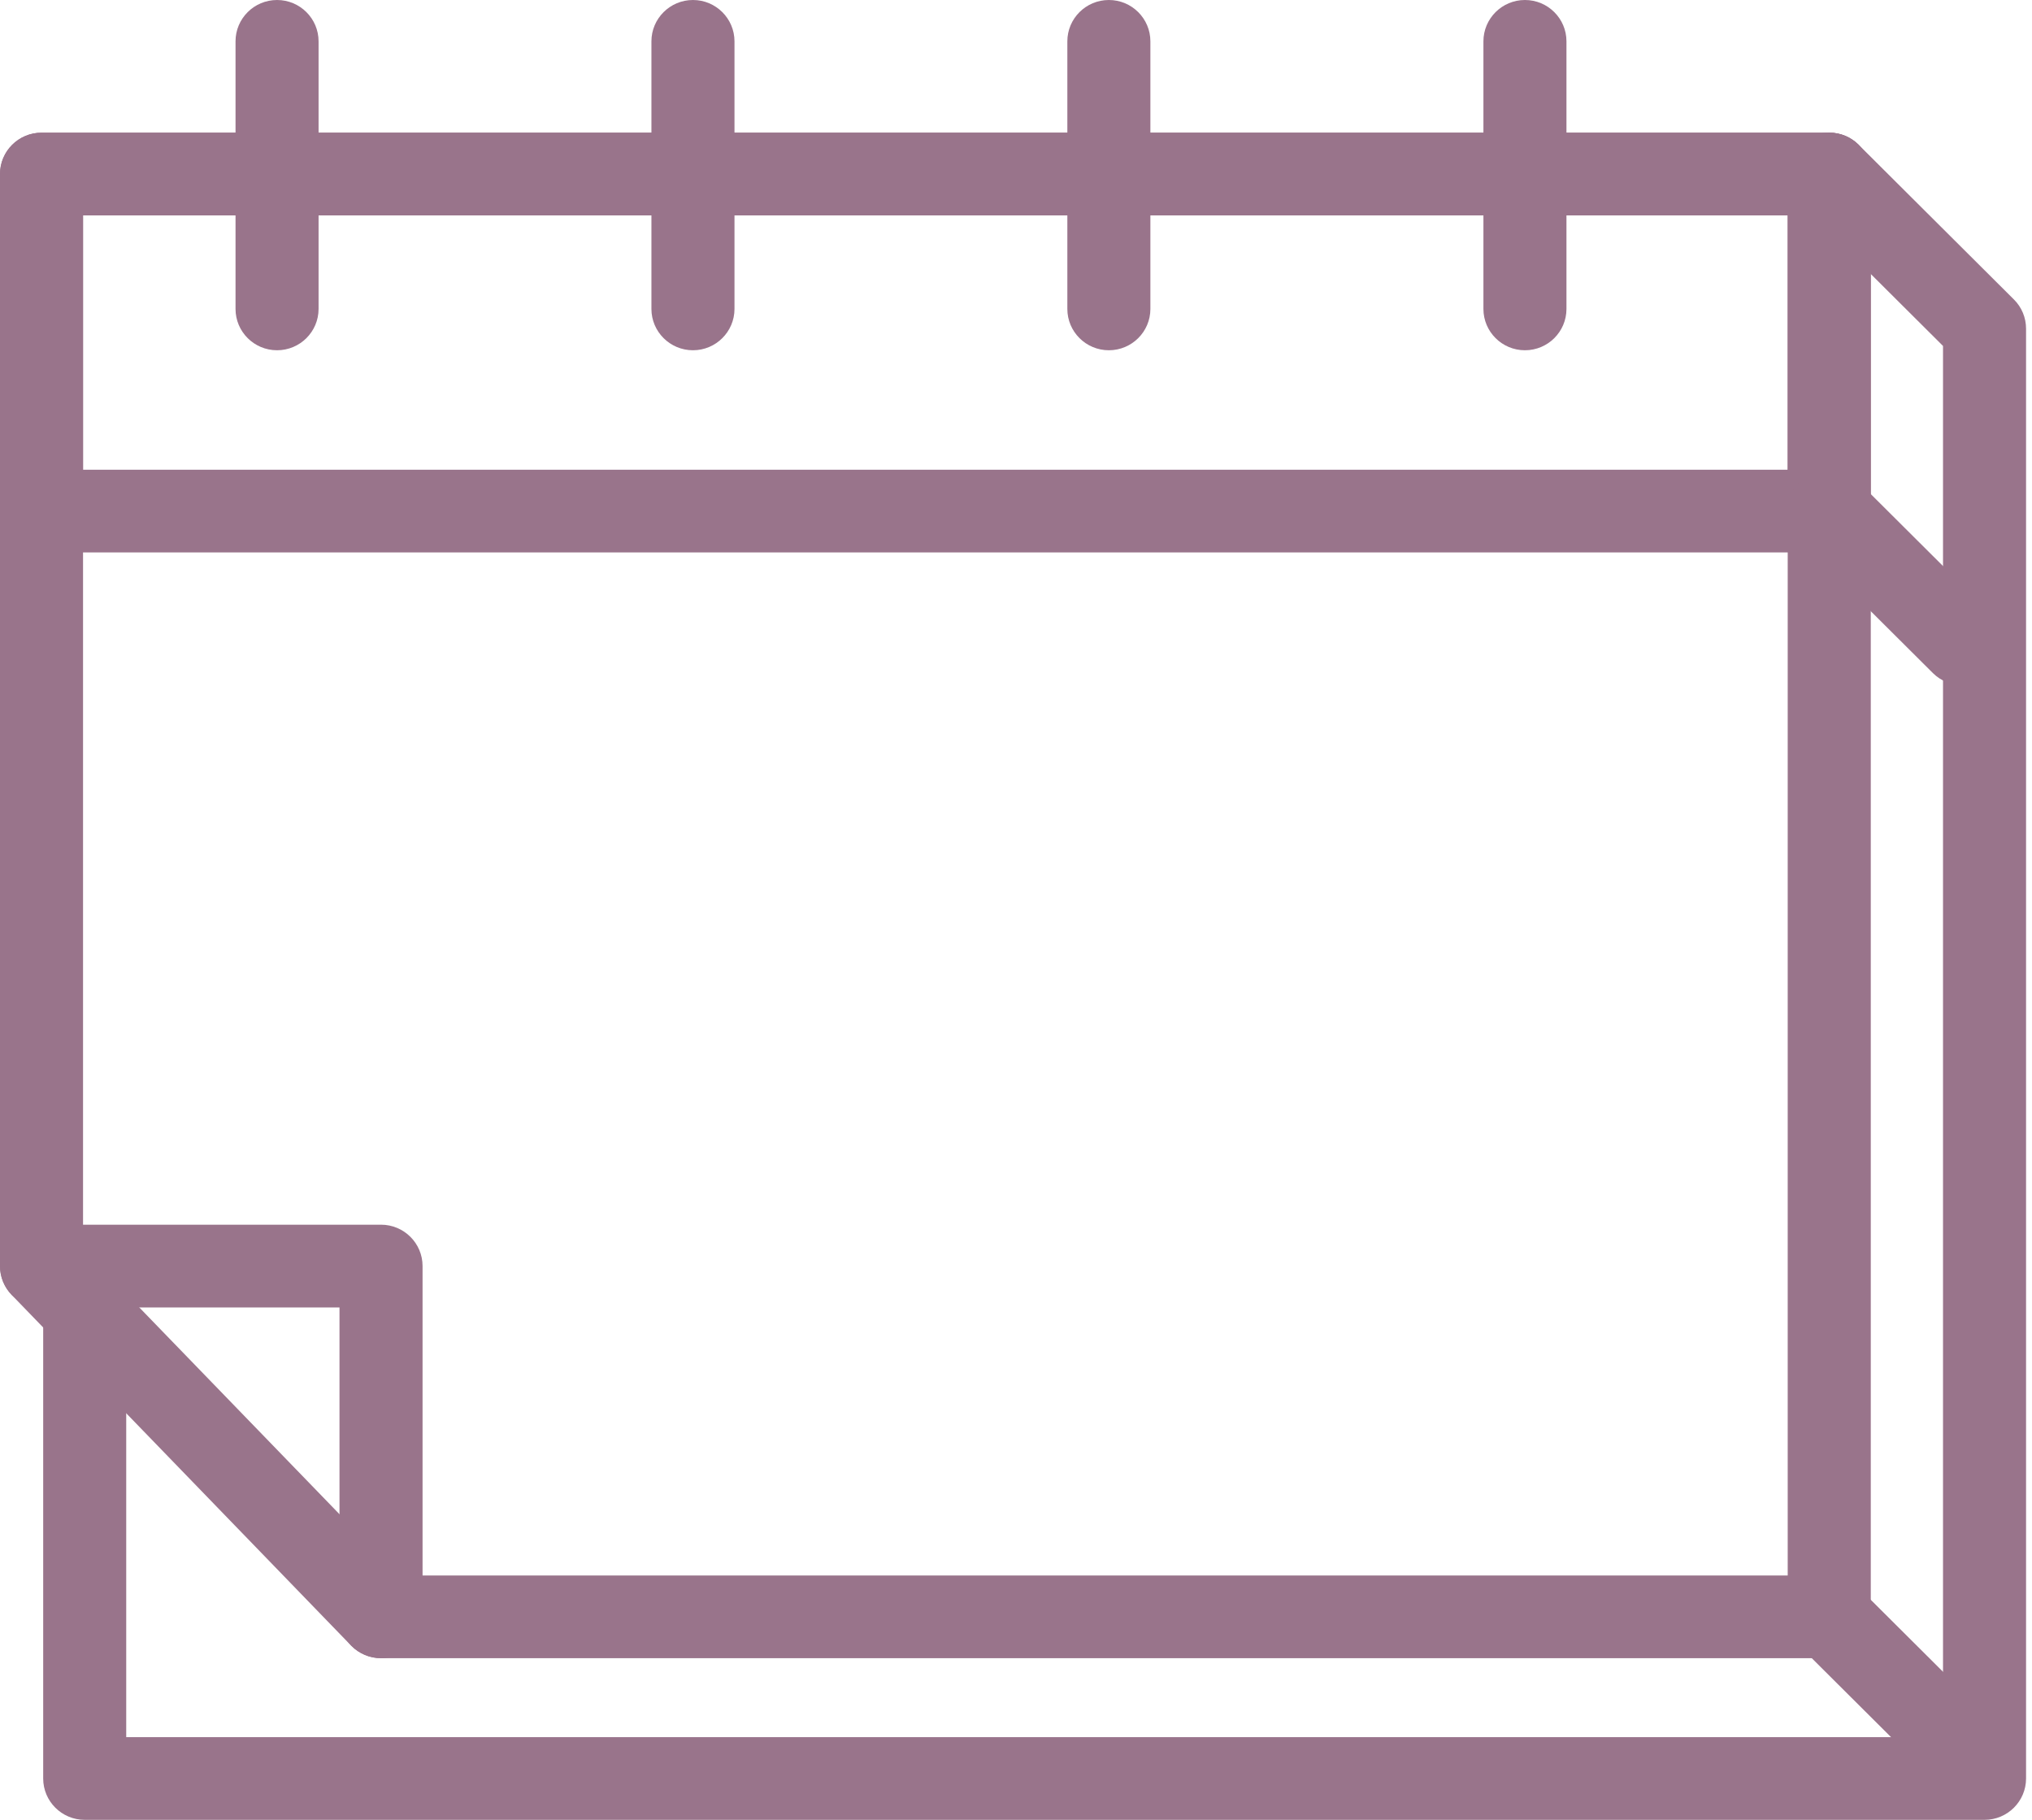
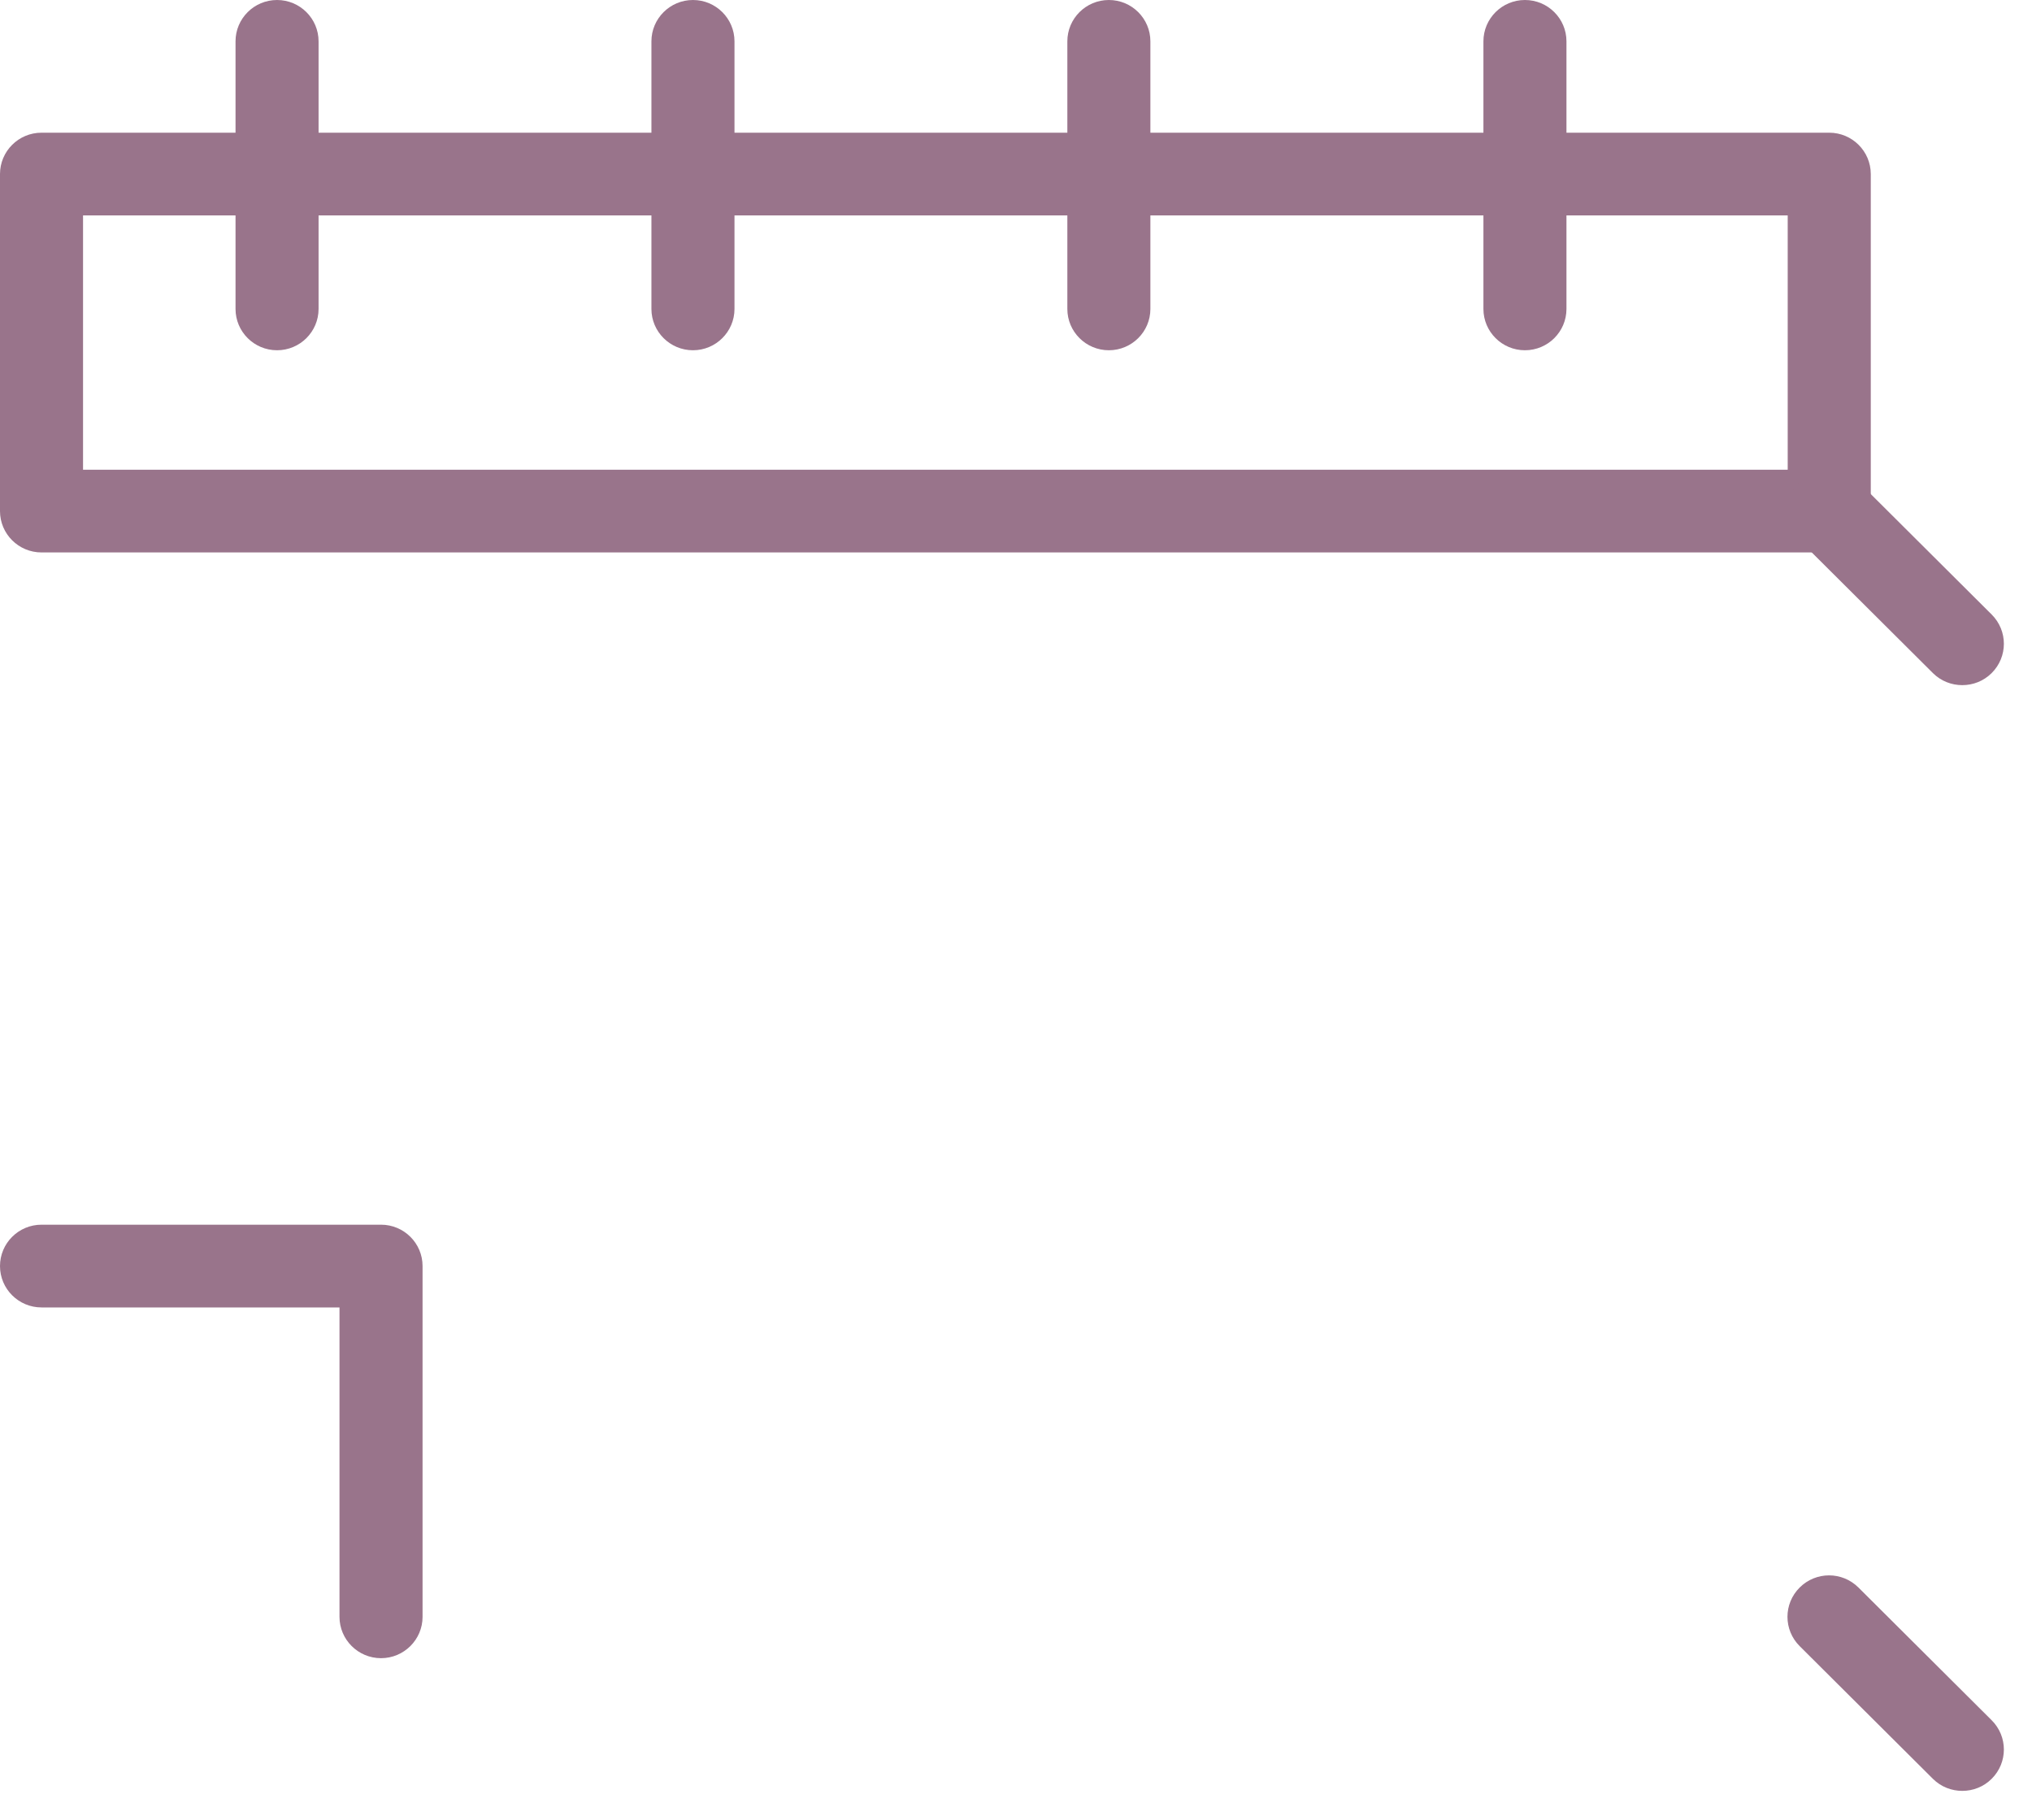
<svg xmlns="http://www.w3.org/2000/svg" width="67" height="60" viewBox="0 0 67 60" fill="none">
  <g clip-path="url(#clip0_9_294)">
-     <path d="M60.314 54.67H12.563C12.191 54.67 11.835 54.518 11.578 54.256L0.383 42.691C0.137 42.435 0 42.096 0 41.742V5.739C0 4.986 0.613 4.375 1.369 4.375H60.314C61.07 4.375 61.684 4.986 61.684 5.739V53.301C61.684 54.054 61.07 54.665 60.314 54.665V54.67ZM13.144 51.943H58.945V7.102H2.738V41.191L13.144 51.937V51.943Z" fill="#99748B" />
    <path d="M9.135 11.548C8.379 11.548 7.766 10.937 7.766 10.185V1.364C7.766 0.611 8.379 0 9.135 0C9.891 0 10.504 0.611 10.504 1.364V10.185C10.504 10.937 9.891 11.548 9.135 11.548Z" fill="#99748B" />
    <path d="M22.849 11.548C22.093 11.548 21.479 10.937 21.479 10.185V1.364C21.479 0.611 22.093 0 22.849 0C23.604 0 24.218 0.611 24.218 1.364V10.185C24.218 10.937 23.604 11.548 22.849 11.548Z" fill="#99748B" />
    <path d="M36.562 11.548C35.806 11.548 35.193 10.937 35.193 10.185V1.364C35.193 0.611 35.806 0 36.562 0C37.318 0 37.931 0.611 37.931 1.364V10.185C37.931 10.937 37.318 11.548 36.562 11.548Z" fill="#99748B" />
    <path d="M50.281 11.548C49.525 11.548 48.912 10.937 48.912 10.185V1.364C48.912 0.611 49.525 0 50.281 0C51.037 0 51.65 0.611 51.65 1.364V10.185C51.65 10.937 51.037 11.548 50.281 11.548Z" fill="#99748B" />
    <path d="M60.314 18.214H1.369C0.613 18.214 0 17.603 0 16.851V5.739C0 4.986 0.613 4.375 1.369 4.375H60.314C61.07 4.375 61.684 4.986 61.684 5.739V16.851C61.684 17.603 61.07 18.214 60.314 18.214ZM2.738 15.487H58.945V7.102H2.738V15.487Z" fill="#99748B" />
    <path d="M12.563 54.67C11.808 54.67 11.194 54.059 11.194 53.307V43.106H1.369C0.613 43.106 0 42.495 0 41.742C0 40.989 0.613 40.378 1.369 40.378H12.563C13.319 40.378 13.933 40.989 13.933 41.742V53.307C13.933 54.059 13.319 54.67 12.563 54.67Z" fill="#99748B" />
    <path d="M64.701 59.045C64.351 59.045 64 58.914 63.732 58.647L59.339 54.272C58.803 53.738 58.803 52.876 59.339 52.341C59.876 51.806 60.741 51.806 61.278 52.341L65.67 56.716C66.207 57.251 66.207 58.113 65.67 58.647C65.402 58.914 65.052 59.045 64.701 59.045Z" fill="#99748B" />
    <path d="M64.701 22.589C64.351 22.589 64 22.458 63.732 22.191L59.339 17.816C58.803 17.282 58.803 16.42 59.339 15.885C59.876 15.351 60.741 15.351 61.278 15.885L65.67 20.26C66.207 20.795 66.207 21.657 65.67 22.191C65.402 22.458 65.052 22.589 64.701 22.589Z" fill="#99748B" />
-     <path d="M65.435 60H2.793C2.037 60 1.424 59.389 1.424 58.636V43.608C1.424 42.855 2.037 42.244 2.793 42.244C3.549 42.244 4.162 42.855 4.162 43.608V57.273H64.066V11.406L59.345 6.704C58.808 6.17 58.808 5.308 59.345 4.773C59.882 4.239 60.747 4.239 61.284 4.773L66.404 9.874C66.662 10.13 66.804 10.474 66.804 10.839V58.636C66.804 59.389 66.191 60 65.435 60Z" fill="#99748B" />
  </g>
  <defs>
    <clipPath id="clip0_9_294">
      <rect width="66.804" height="60" fill="white" />
    </clipPath>
  </defs>
</svg>